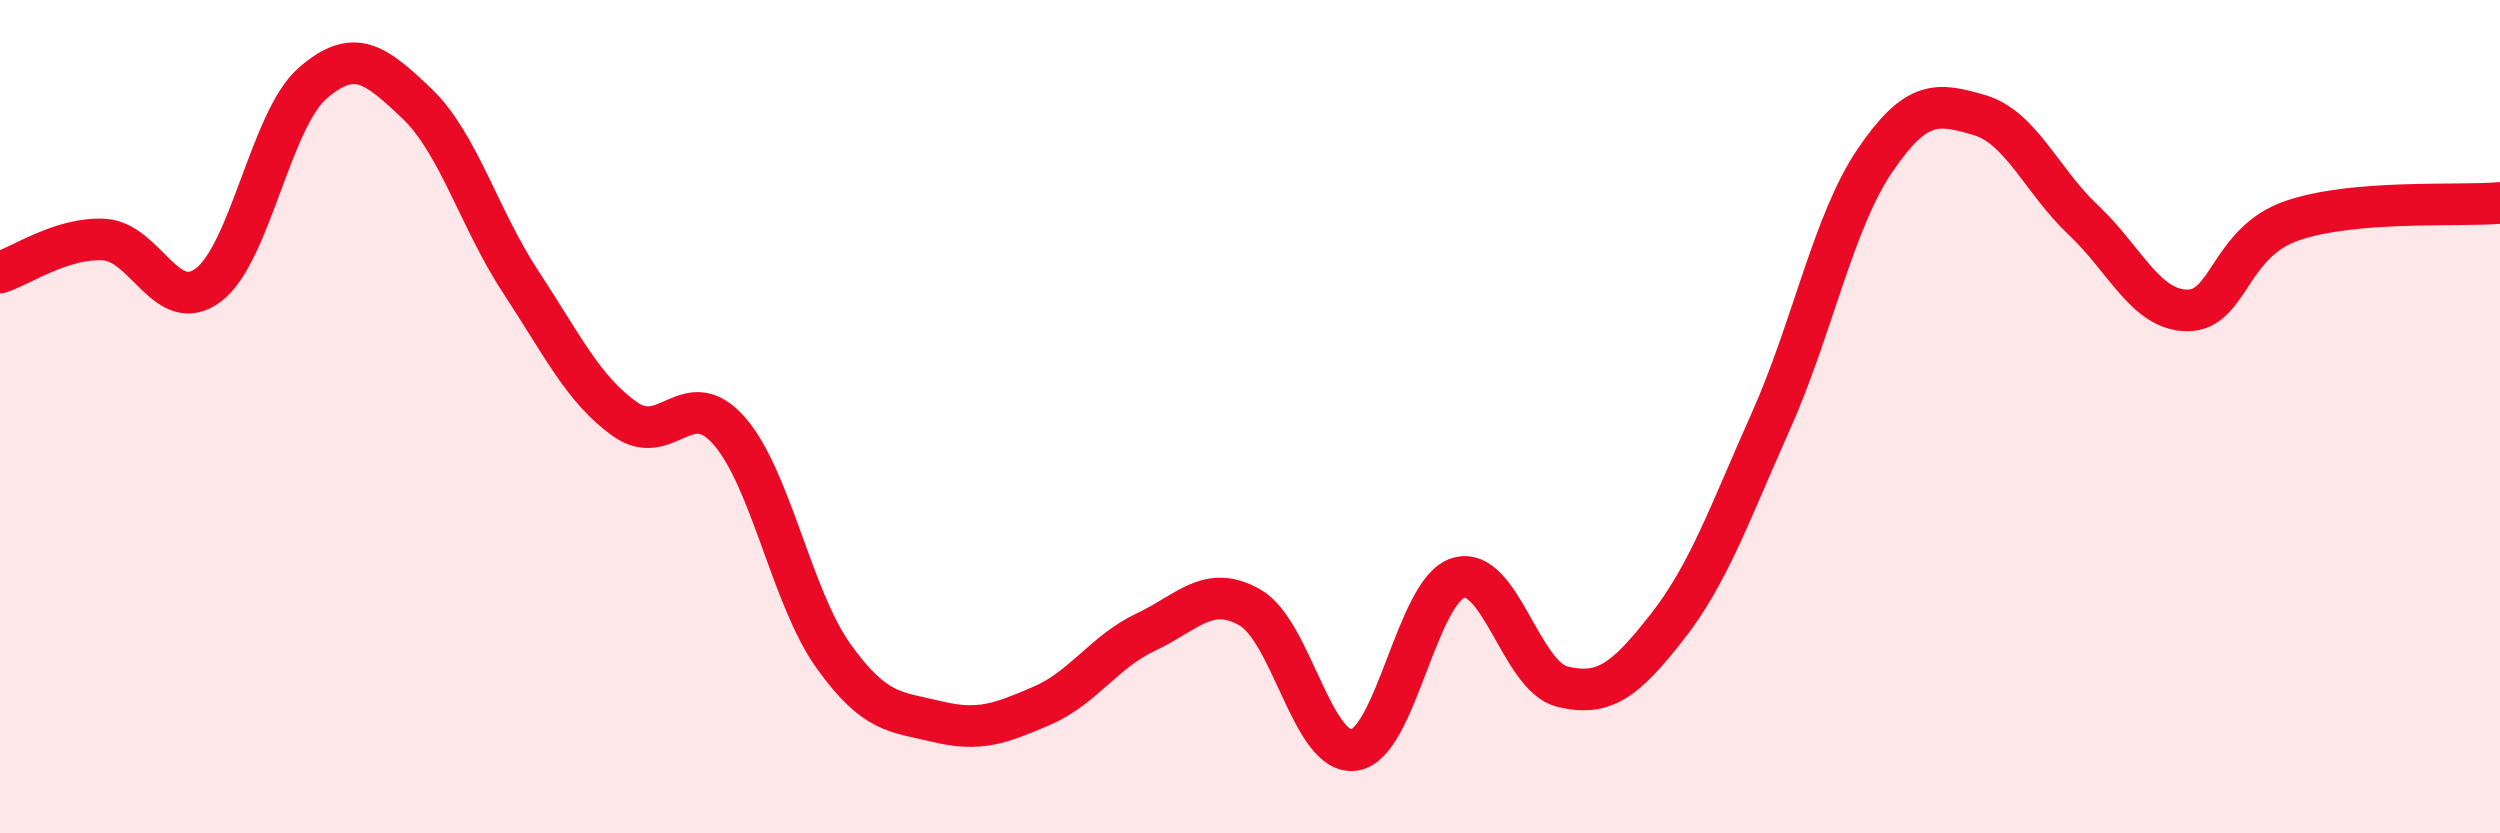
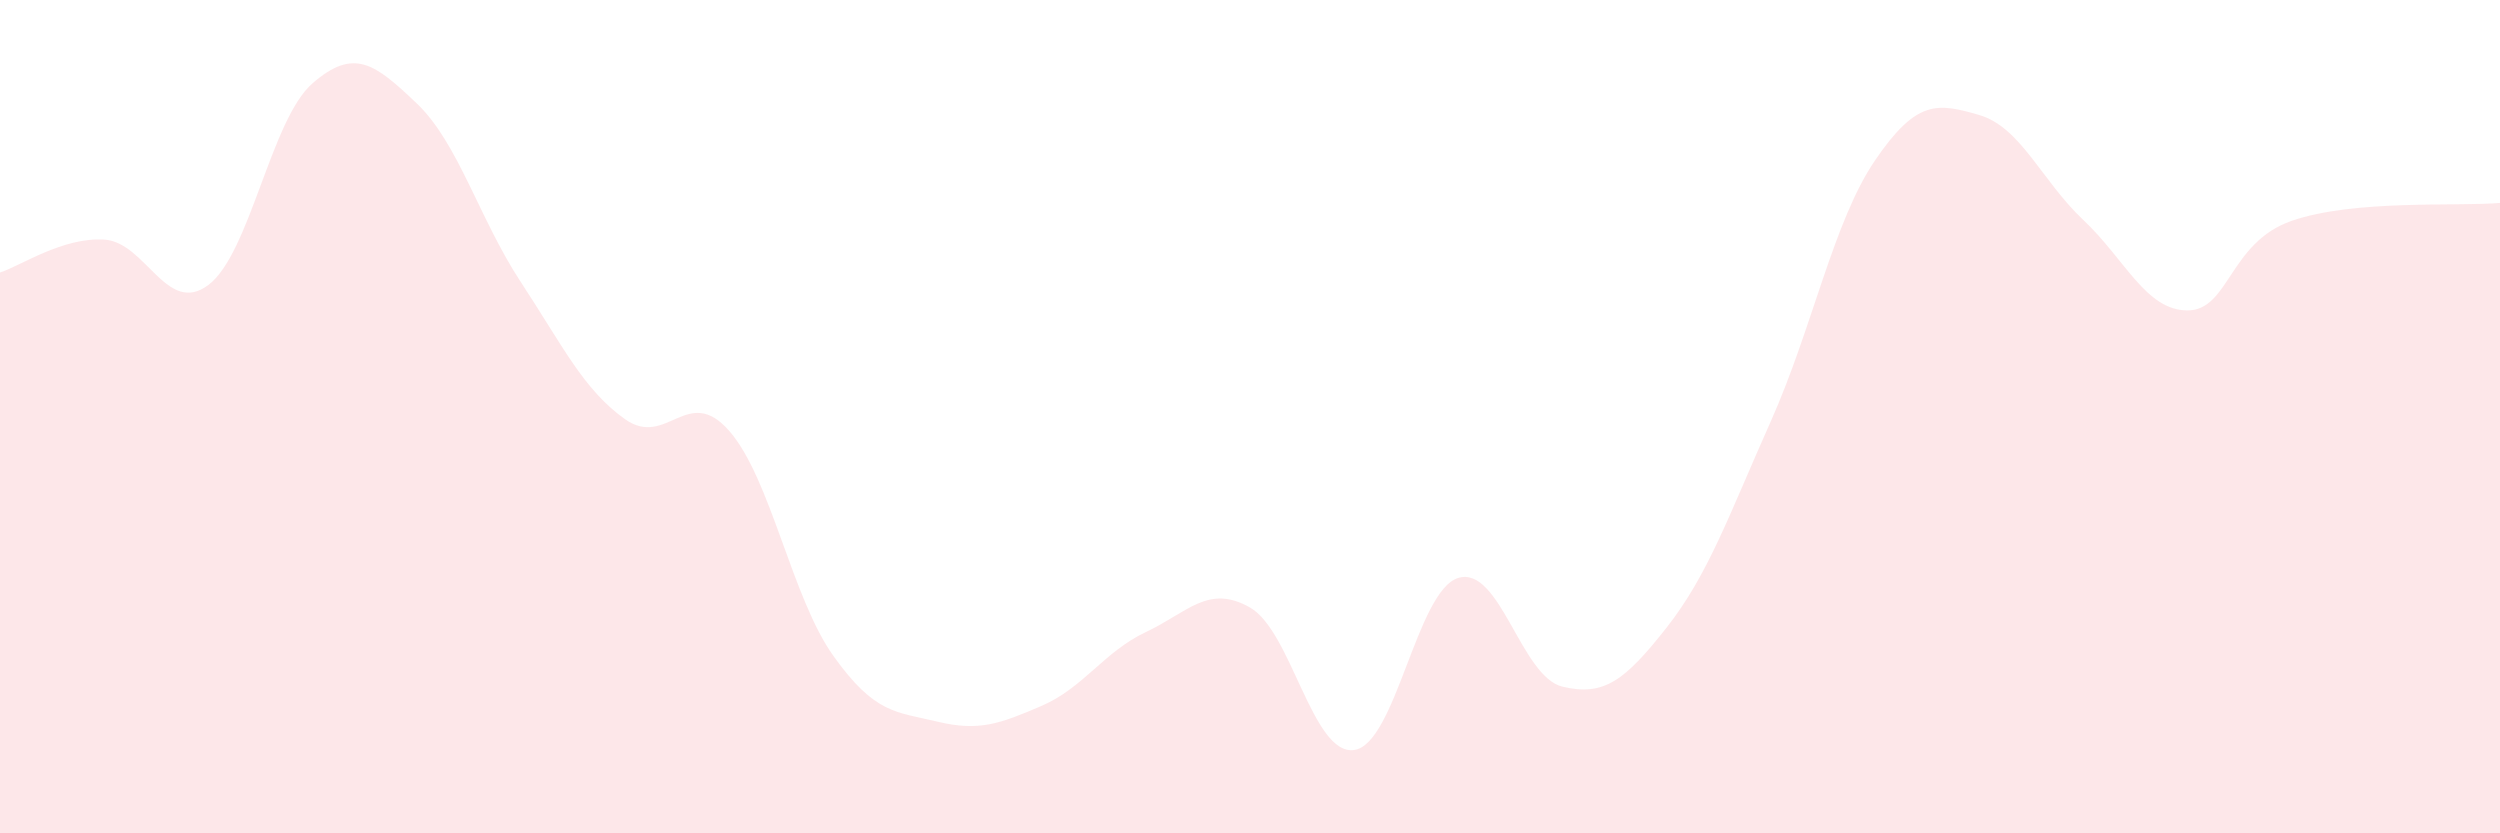
<svg xmlns="http://www.w3.org/2000/svg" width="60" height="20" viewBox="0 0 60 20">
  <path d="M 0,6.54 C 0.5,6.38 1.5,5.69 2.5,5.75 C 3.5,5.81 4,7.59 5,6.84 C 6,6.09 6.5,2.87 7.5,2 C 8.5,1.13 9,1.53 10,2.48 C 11,3.43 11.5,5.25 12.5,6.77 C 13.5,8.29 14,9.35 15,10.06 C 16,10.77 16.5,9.2 17.5,10.34 C 18.5,11.48 19,14.34 20,15.74 C 21,17.14 21.5,17.08 22.5,17.32 C 23.5,17.56 24,17.37 25,16.94 C 26,16.51 26.5,15.64 27.5,15.17 C 28.5,14.7 29,14.01 30,14.58 C 31,15.15 31.5,18.14 32.5,18 C 33.5,17.86 34,14.17 35,13.87 C 36,13.57 36.5,16.24 37.5,16.48 C 38.5,16.72 39,16.33 40,15.06 C 41,13.79 41.5,12.35 42.5,10.11 C 43.5,7.87 44,5.32 45,3.85 C 46,2.38 46.5,2.47 47.5,2.76 C 48.5,3.05 49,4.34 50,5.28 C 51,6.22 51.5,7.45 52.5,7.45 C 53.5,7.45 53.5,5.82 55,5.3 C 56.5,4.78 59,4.96 60,4.87L60 20L0 20Z" fill="#EB0A25" opacity="0.1" stroke-linecap="round" stroke-linejoin="round" />
-   <path d="M 0,6.54 C 0.5,6.38 1.5,5.69 2.5,5.75 C 3.5,5.81 4,7.59 5,6.84 C 6,6.09 6.5,2.87 7.5,2 C 8.5,1.13 9,1.53 10,2.48 C 11,3.43 11.5,5.25 12.5,6.77 C 13.5,8.29 14,9.35 15,10.06 C 16,10.77 16.5,9.2 17.5,10.34 C 18.5,11.48 19,14.34 20,15.74 C 21,17.14 21.5,17.08 22.5,17.32 C 23.5,17.56 24,17.37 25,16.94 C 26,16.51 26.5,15.64 27.5,15.17 C 28.5,14.7 29,14.01 30,14.58 C 31,15.15 31.5,18.14 32.5,18 C 33.5,17.86 34,14.17 35,13.87 C 36,13.57 36.5,16.24 37.5,16.48 C 38.5,16.72 39,16.33 40,15.06 C 41,13.79 41.5,12.35 42.5,10.11 C 43.5,7.87 44,5.32 45,3.85 C 46,2.38 46.5,2.47 47.5,2.76 C 48.5,3.05 49,4.34 50,5.28 C 51,6.22 51.5,7.45 52.5,7.45 C 53.5,7.45 53.5,5.82 55,5.3 C 56.5,4.78 59,4.96 60,4.87" stroke="#EB0A25" stroke-width="1" fill="none" stroke-linecap="round" stroke-linejoin="round" />
</svg>